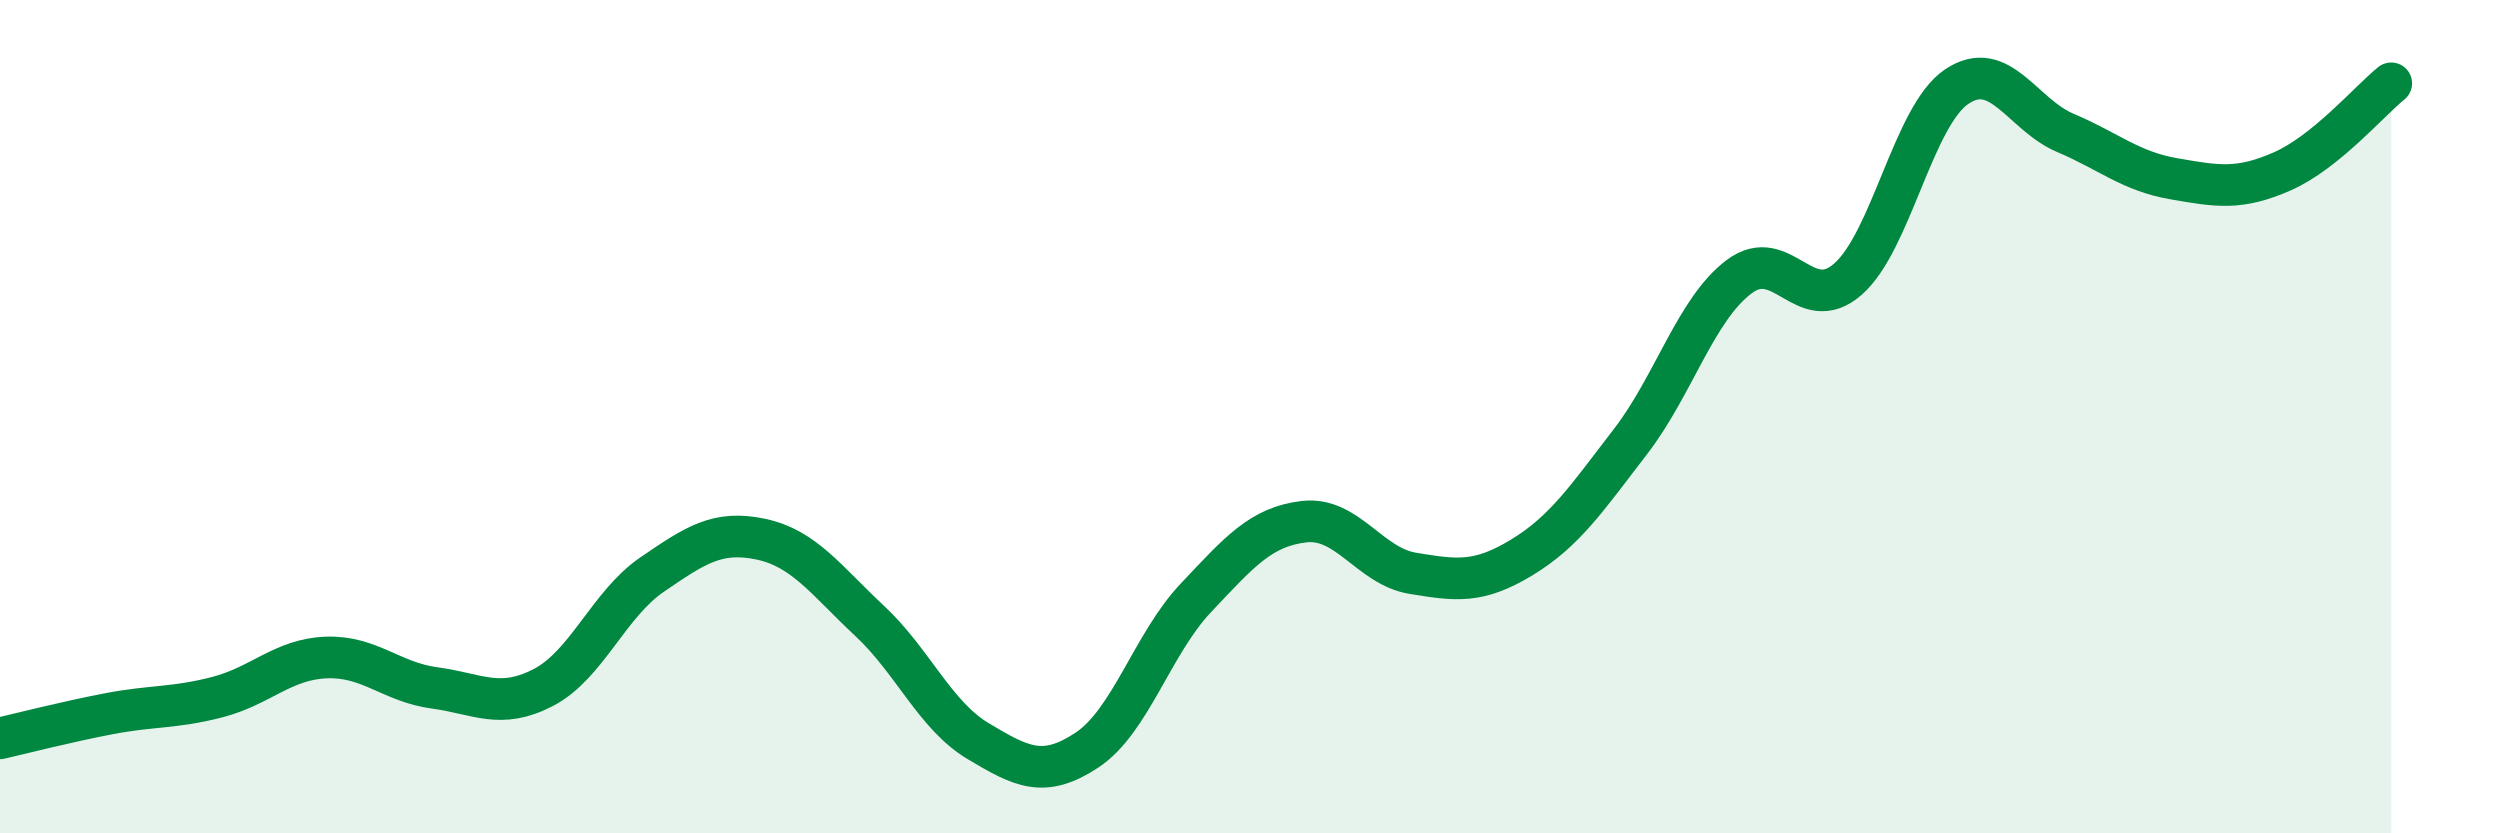
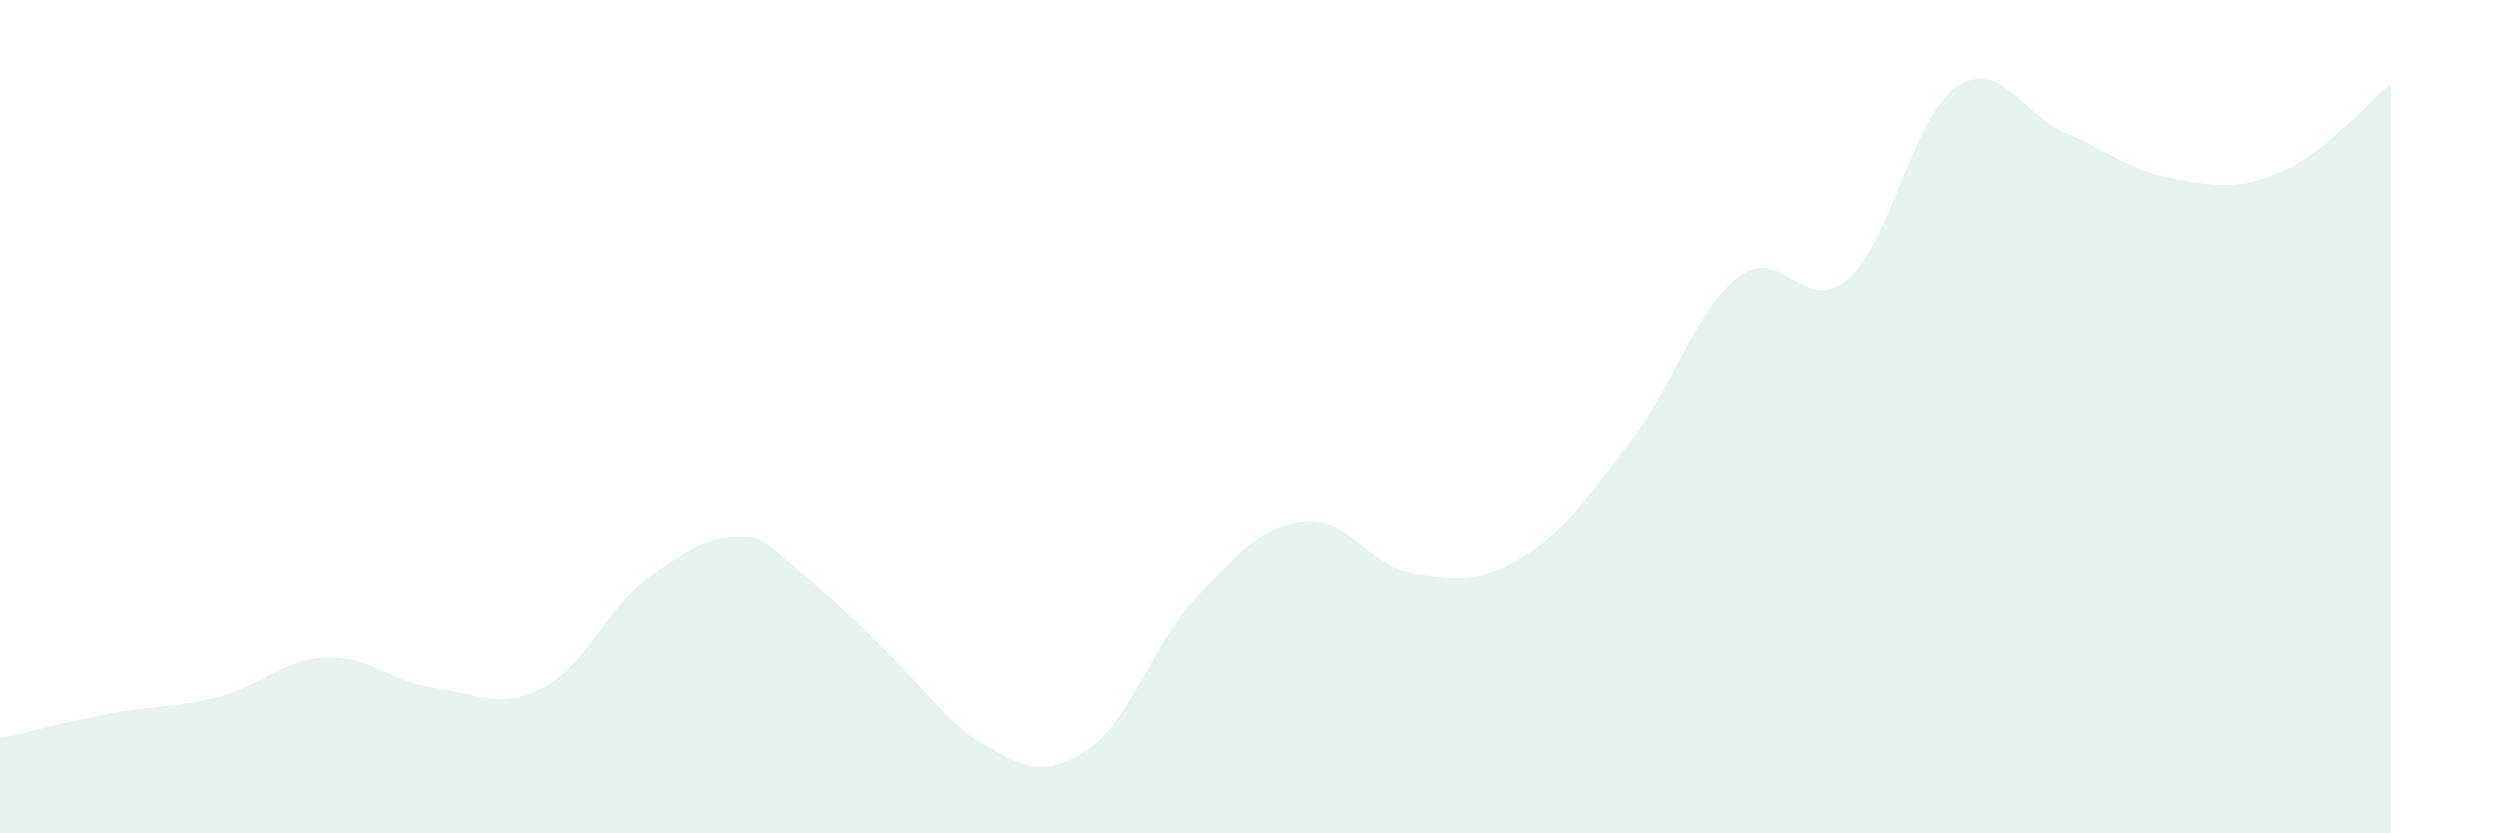
<svg xmlns="http://www.w3.org/2000/svg" width="60" height="20" viewBox="0 0 60 20">
-   <path d="M 0,17.72 C 0.52,17.6 1.57,17.33 2.61,17.13 C 3.65,16.93 4.18,17 5.22,16.73 C 6.26,16.46 6.79,15.82 7.83,15.78 C 8.87,15.74 9.39,16.37 10.43,16.51 C 11.47,16.65 12,17.04 13.04,16.5 C 14.08,15.96 14.61,14.5 15.65,13.79 C 16.69,13.08 17.22,12.72 18.26,12.94 C 19.3,13.16 19.83,13.93 20.87,14.9 C 21.91,15.87 22.44,17.17 23.48,17.79 C 24.52,18.41 25.05,18.69 26.09,18 C 27.13,17.31 27.66,15.45 28.7,14.35 C 29.74,13.25 30.26,12.64 31.3,12.52 C 32.34,12.4 32.87,13.59 33.91,13.76 C 34.95,13.93 35.48,14.01 36.52,13.38 C 37.56,12.75 38.09,11.95 39.13,10.6 C 40.17,9.25 40.7,7.42 41.74,6.64 C 42.78,5.86 43.31,7.61 44.35,6.7 C 45.39,5.79 45.92,2.78 46.96,2.08 C 48,1.38 48.53,2.75 49.57,3.19 C 50.61,3.63 51.13,4.11 52.17,4.29 C 53.21,4.47 53.74,4.57 54.78,4.11 C 55.82,3.65 56.87,2.42 57.39,2L57.39 20L0 20Z" fill="#008740" opacity="0.1" stroke-linecap="round" stroke-linejoin="round" />
-   <path d="M 0,17.72 C 0.52,17.6 1.57,17.33 2.61,17.13 C 3.65,16.93 4.18,17 5.22,16.73 C 6.26,16.46 6.79,15.82 7.83,15.78 C 8.87,15.74 9.39,16.37 10.43,16.51 C 11.47,16.65 12,17.04 13.04,16.5 C 14.08,15.96 14.61,14.5 15.65,13.79 C 16.69,13.08 17.22,12.72 18.26,12.94 C 19.3,13.16 19.83,13.93 20.87,14.9 C 21.91,15.87 22.44,17.17 23.48,17.79 C 24.52,18.41 25.05,18.69 26.09,18 C 27.13,17.31 27.66,15.45 28.7,14.35 C 29.74,13.25 30.26,12.64 31.3,12.52 C 32.34,12.4 32.87,13.59 33.91,13.76 C 34.95,13.93 35.48,14.01 36.52,13.38 C 37.56,12.75 38.09,11.95 39.13,10.6 C 40.17,9.25 40.7,7.42 41.74,6.64 C 42.78,5.86 43.31,7.61 44.35,6.7 C 45.39,5.79 45.92,2.78 46.96,2.08 C 48,1.38 48.53,2.75 49.57,3.19 C 50.61,3.63 51.13,4.11 52.17,4.29 C 53.21,4.47 53.74,4.57 54.78,4.11 C 55.82,3.65 56.87,2.42 57.39,2" stroke="#008740" stroke-width="1" fill="none" stroke-linecap="round" stroke-linejoin="round" />
+   <path d="M 0,17.72 C 0.52,17.6 1.57,17.33 2.61,17.13 C 3.65,16.93 4.18,17 5.22,16.73 C 6.26,16.46 6.79,15.82 7.83,15.78 C 8.87,15.74 9.39,16.37 10.43,16.51 C 11.47,16.65 12,17.04 13.04,16.5 C 14.08,15.96 14.61,14.5 15.65,13.79 C 16.69,13.08 17.22,12.72 18.26,12.94 C 21.91,15.87 22.44,17.17 23.48,17.79 C 24.52,18.41 25.05,18.69 26.09,18 C 27.13,17.31 27.66,15.45 28.7,14.35 C 29.74,13.25 30.26,12.64 31.3,12.52 C 32.34,12.4 32.87,13.59 33.91,13.76 C 34.95,13.93 35.48,14.01 36.52,13.38 C 37.56,12.75 38.09,11.95 39.13,10.6 C 40.17,9.25 40.7,7.42 41.74,6.64 C 42.78,5.86 43.31,7.61 44.35,6.7 C 45.39,5.79 45.92,2.78 46.96,2.08 C 48,1.38 48.53,2.75 49.57,3.19 C 50.61,3.63 51.13,4.11 52.17,4.29 C 53.21,4.47 53.74,4.57 54.78,4.11 C 55.82,3.65 56.87,2.42 57.39,2L57.39 20L0 20Z" fill="#008740" opacity="0.1" stroke-linecap="round" stroke-linejoin="round" />
</svg>